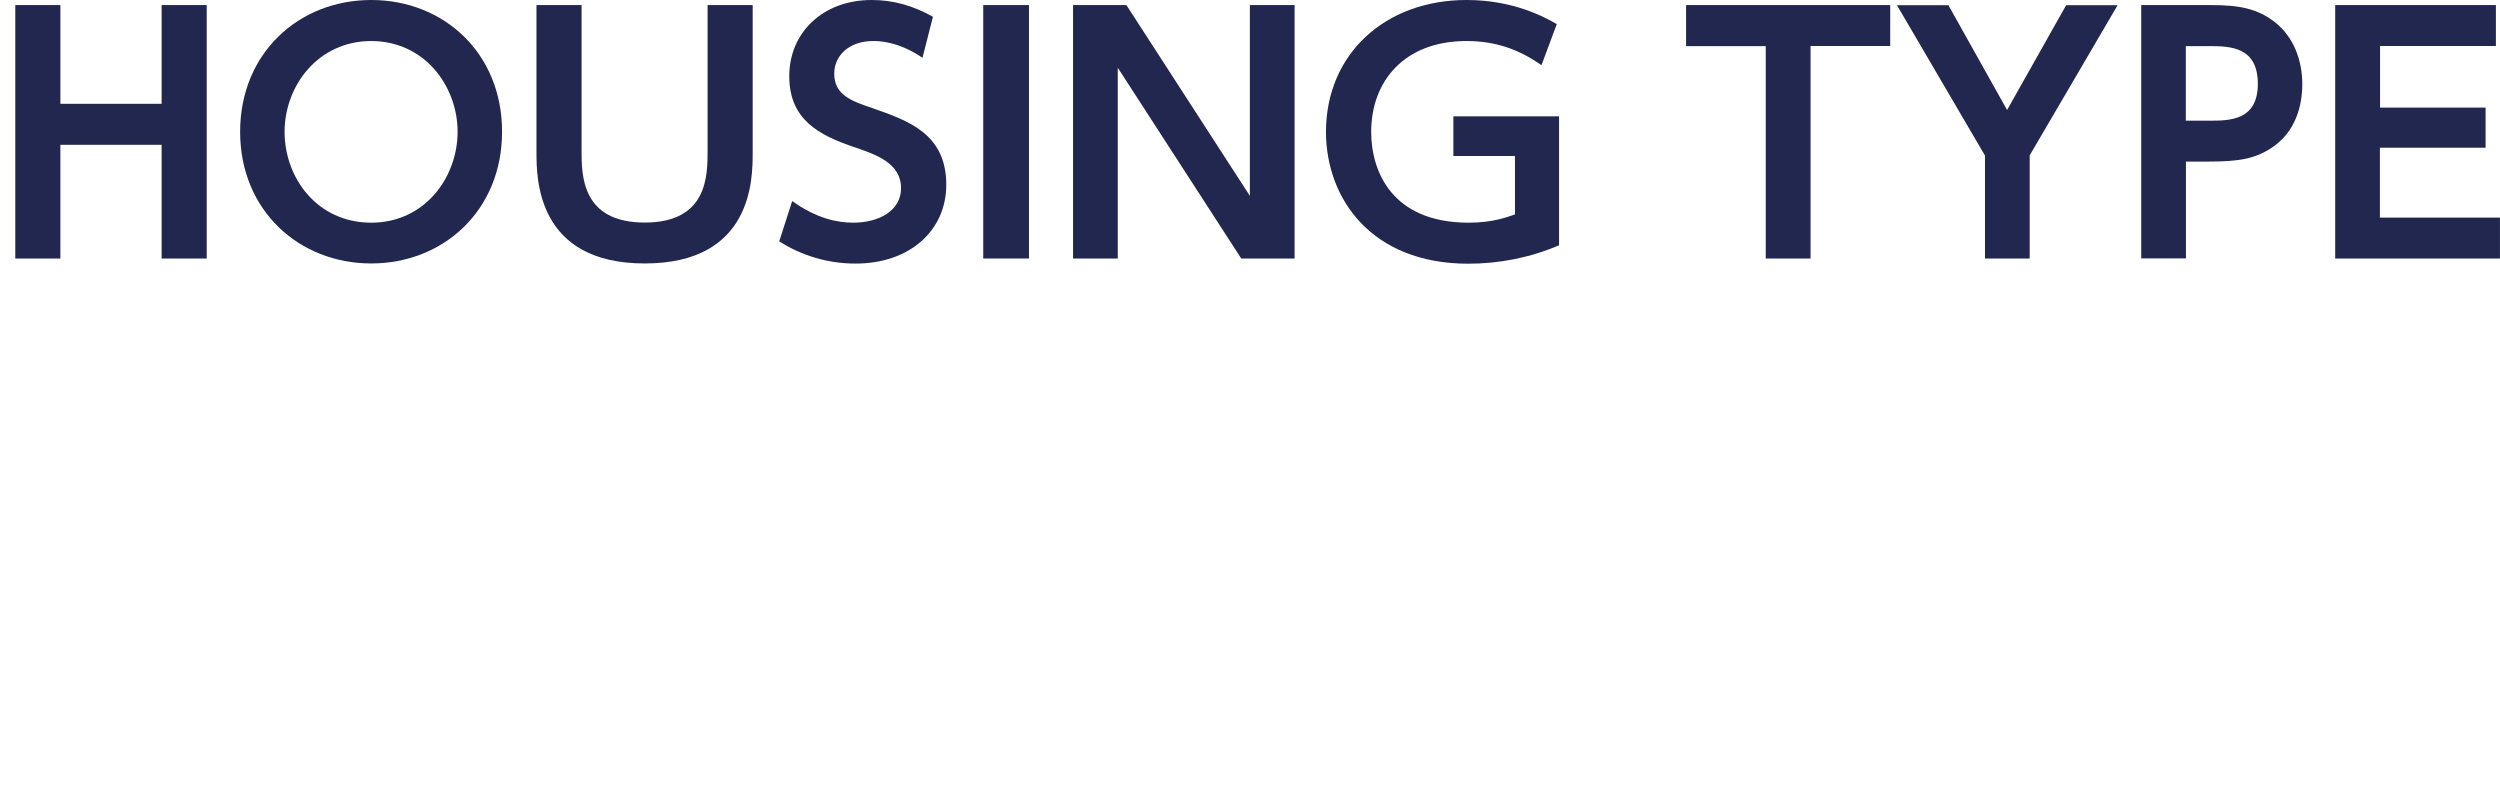
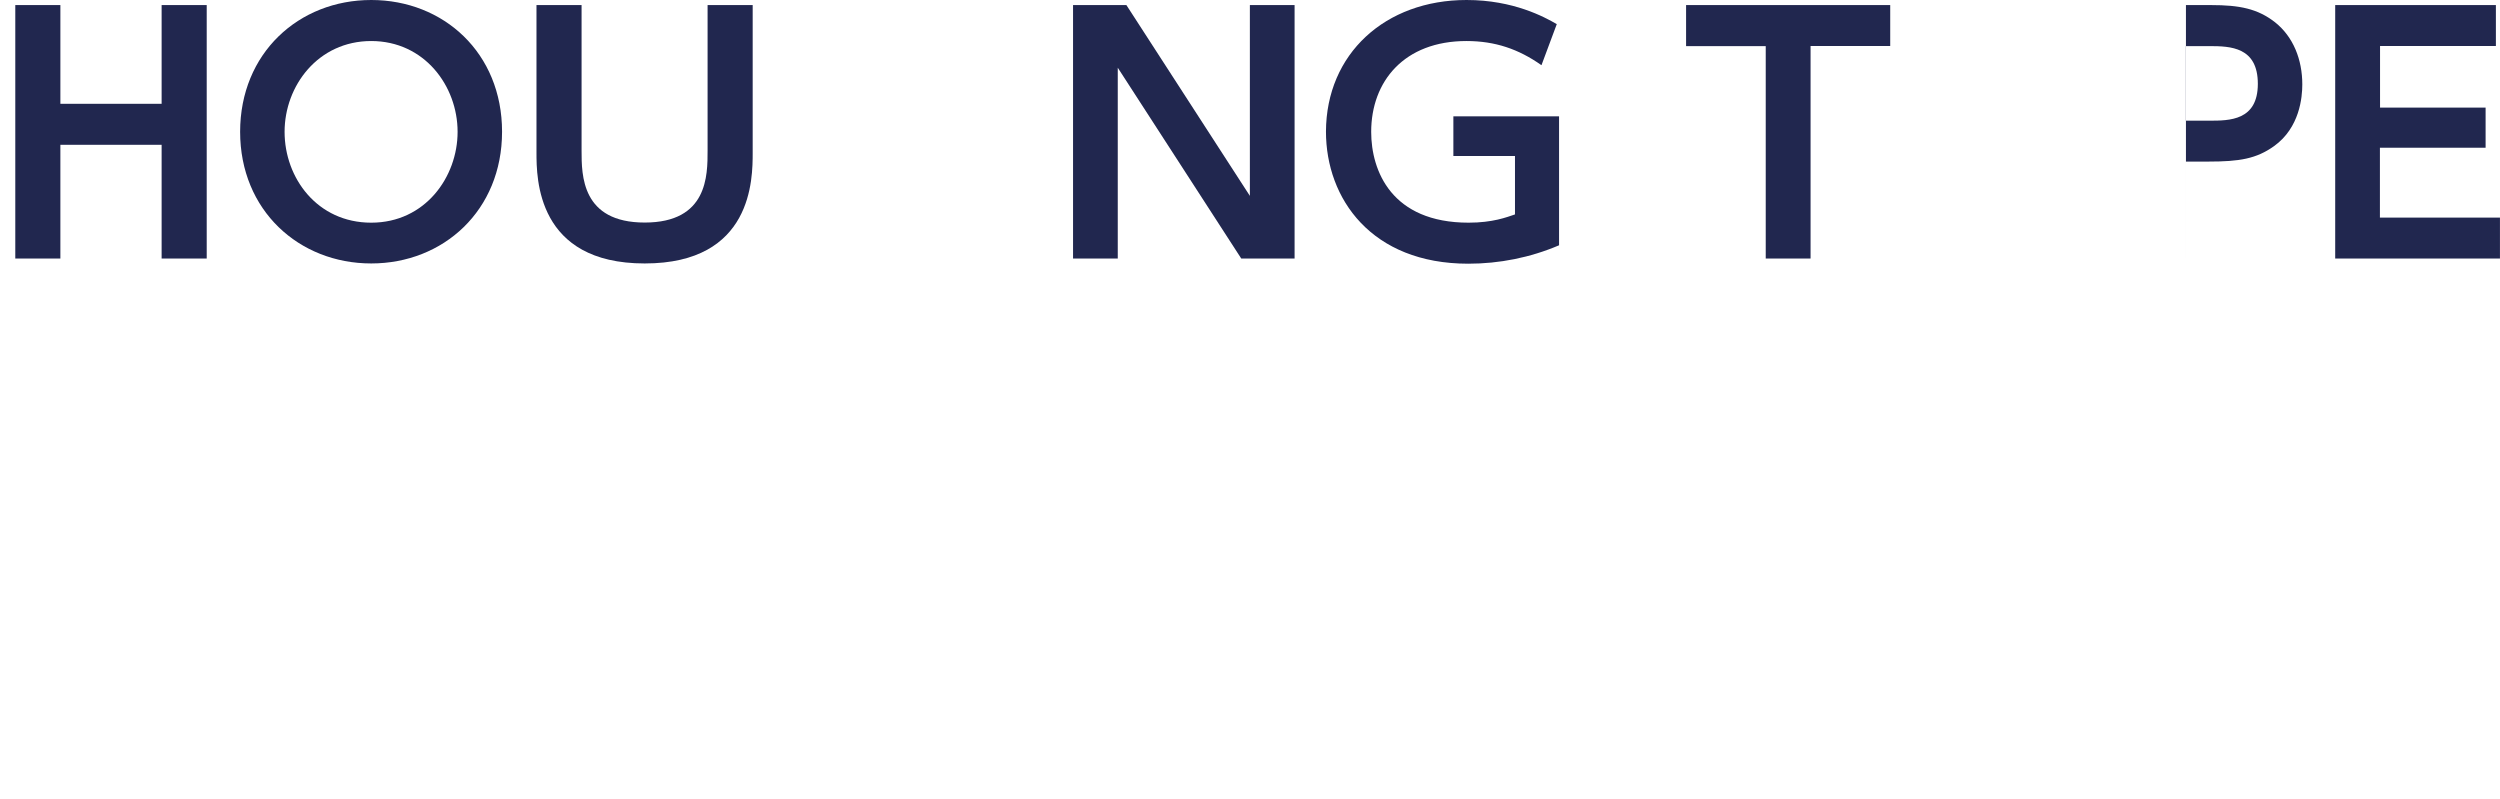
<svg xmlns="http://www.w3.org/2000/svg" id="_レイヤー_2" width="69.43mm" height="22.19mm" viewBox="0 0 196.8 62.9">
  <defs>
    <style>.cls-1{fill:none;}.cls-2{fill:#21274f;}</style>
  </defs>
  <g id="title">
    <g id="_レイヤー_2-2">
      <g id="_レイヤー_1-2-2">
        <rect class="cls-1" width="196.8" height="62.9" />
      </g>
    </g>
    <g>
      <path class="cls-2" d="m12.72,8.18V.4h3.55v19.95h-3.55v-8.95h-7.97v8.95H1.2V.4h3.55v7.77h7.97Z" />
      <path class="cls-2" d="m18.9,10.38C18.9,4.18,23.52,0,29.22,0s10.3,4.17,10.3,10.37-4.62,10.37-10.3,10.37-10.32-4.17-10.32-10.37Zm17.12,0c0-3.62-2.62-7.15-6.8-7.15s-6.82,3.52-6.82,7.15,2.57,7.15,6.82,7.15,6.8-3.6,6.8-7.15Z" />
      <path class="cls-2" d="m59.25.4v11.62c0,2.05,0,8.72-8.5,8.72s-8.52-6.7-8.52-8.72V.4h3.55v11.45c0,1.95,0,5.67,4.97,5.67s4.95-3.72,4.95-5.67V.4h3.55Z" />
-       <path class="cls-2" d="m72.62,4.55c-1.95-1.32-3.47-1.32-3.9-1.32-1.85,0-3.05,1.12-3.05,2.57,0,1.67,1.35,2.15,2.97,2.7,2.87,1,5.85,2.03,5.85,6.05,0,3.55-2.82,6.2-7.15,6.2-2.12,0-4.2-.6-6-1.75l1.02-3.17c1.9,1.35,3.5,1.7,4.8,1.7,2.05,0,3.77-.95,3.77-2.72,0-1.97-2-2.65-3.6-3.2-2.92-.97-5.2-2.22-5.2-5.62S64.75,0,68.62,0c1.75,0,3.3.47,4.82,1.32l-.82,3.22Z" />
-       <path class="cls-2" d="m81,.4v19.95h-3.6V.4h3.6Z" />
      <path class="cls-2" d="m88.67.4l9.72,15.02V.4h3.52v19.95h-4.2l-9.72-15.02v15.02h-3.52V.4h4.2Z" />
      <path class="cls-2" d="m121.34,5.13c-1.8-1.27-3.65-1.9-5.9-1.9-4.9,0-7.5,3.17-7.5,7.15,0,3.07,1.6,7.15,7.67,7.15,1.9,0,3-.43,3.65-.65v-4.6h-4.85v-3.12h8.32v10.15c-2.27.97-4.7,1.45-7.15,1.45-7.62,0-11.2-5.12-11.2-10.4C104.4,4.23,109.05,0,115.45,0c3.7,0,6.15,1.35,7.1,1.9l-1.2,3.22Z" />
      <path class="cls-2" d="m142.52,20.35h-3.52V3.63h-6.27V.4h16.07v3.22h-6.27v16.72Z" />
-       <path class="cls-2" d="m156.25,12.23l-6.92-11.82h4.05l4.62,8.25,4.65-8.25h4.05l-6.92,11.82v8.12h-3.52v-8.12Z" />
-       <path class="cls-2" d="m174.07.4c2.22,0,3.65.28,5.02,1.35,1.45,1.15,2.15,2.95,2.15,4.9,0,1-.2,3.4-2.22,4.85-1.4,1-2.72,1.22-5.17,1.22h-1.77v7.62h-3.52V.4h5.52Zm-.15,9.1c1.58,0,3.82,0,3.82-2.9s-2.15-2.97-3.82-2.97h-1.85v5.87h1.85Z" />
+       <path class="cls-2" d="m174.07.4c2.22,0,3.65.28,5.02,1.35,1.45,1.15,2.15,2.95,2.15,4.9,0,1-.2,3.4-2.22,4.85-1.4,1-2.72,1.22-5.17,1.22h-1.77v7.62V.4h5.52Zm-.15,9.1c1.58,0,3.82,0,3.82-2.9s-2.15-2.97-3.82-2.97h-1.85v5.87h1.85Z" />
      <path class="cls-2" d="m195.67,8.48v3.15h-8.32v5.5h9.45v3.22h-12.97V.4h12.65v3.22h-9.12v4.85h8.32Z" />
    </g>
  </g>
</svg>